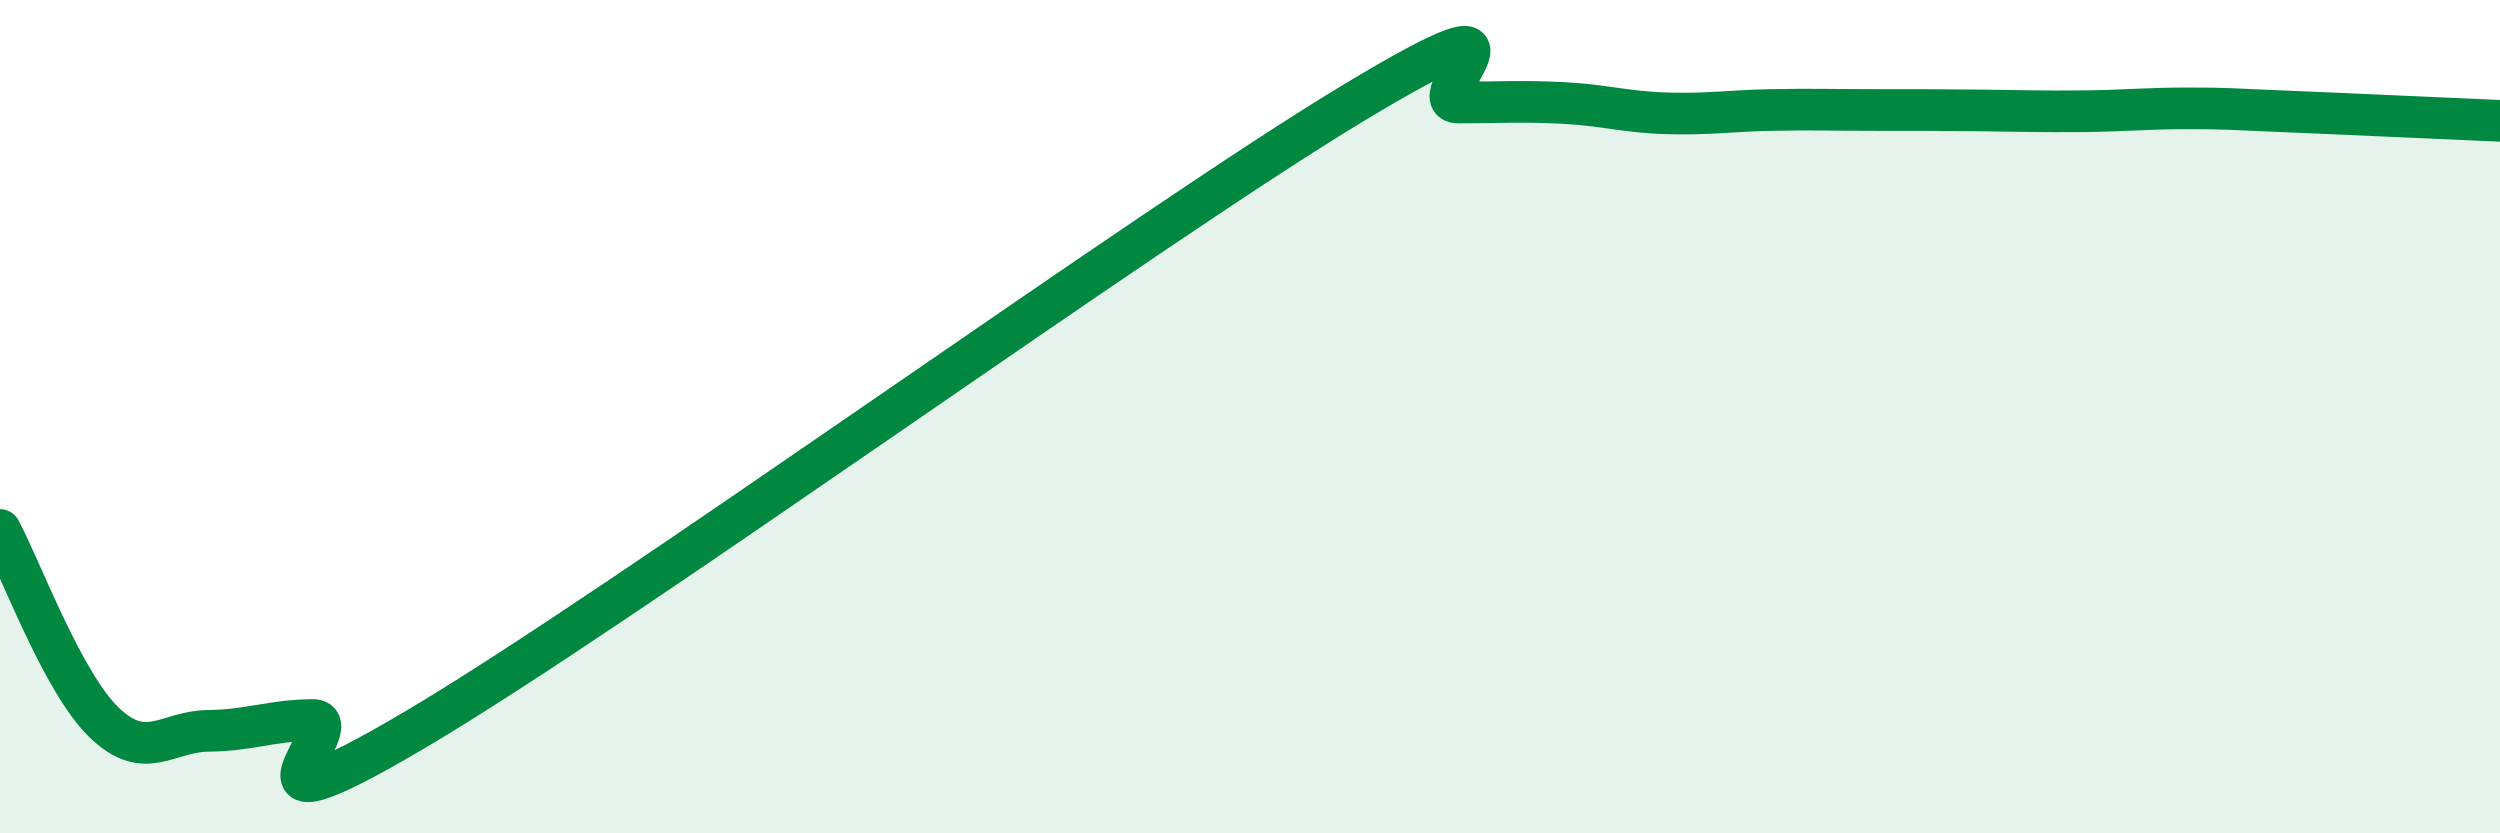
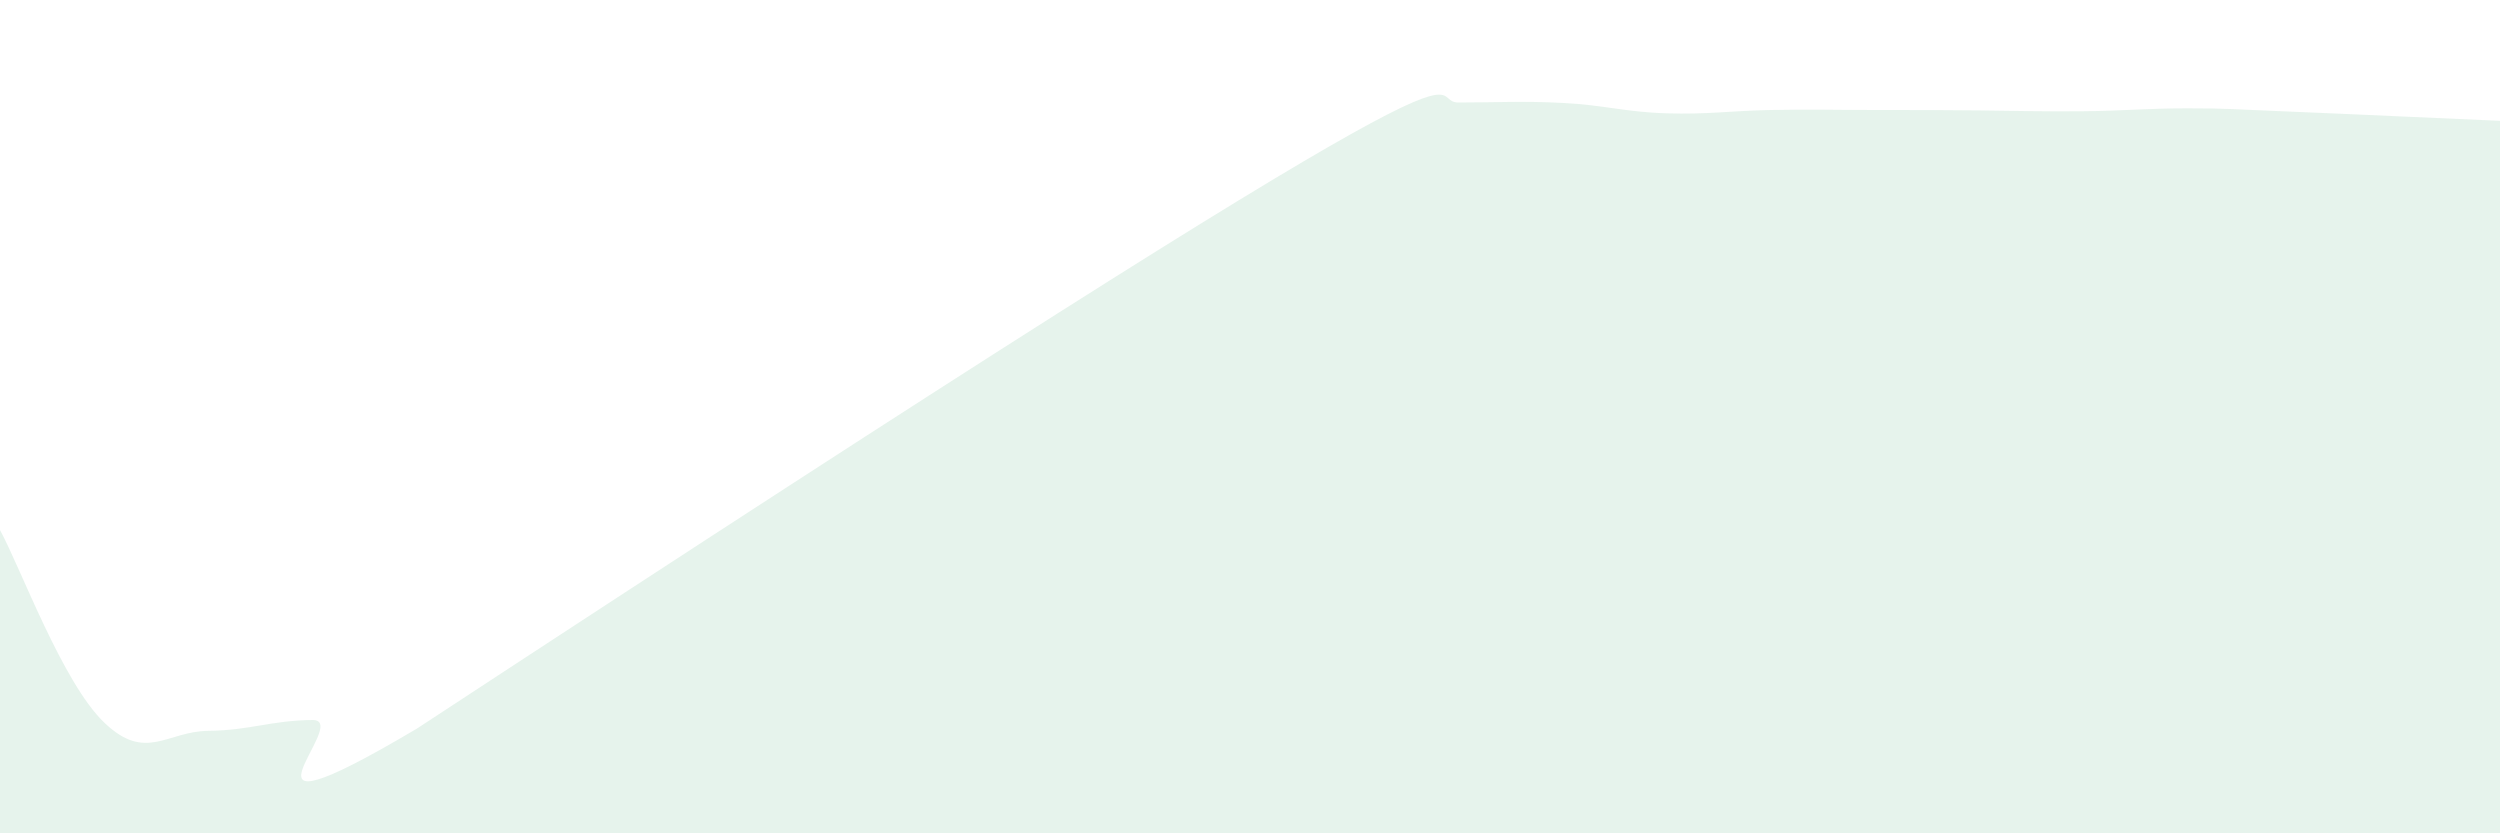
<svg xmlns="http://www.w3.org/2000/svg" width="60" height="20" viewBox="0 0 60 20">
-   <path d="M 0,12.72 C 0.5,13.64 1.5,16.38 2.5,17.34 C 3.5,18.3 4,17.55 5,17.54 C 6,17.53 6.5,17.29 7.5,17.28 C 8.5,17.27 5,20.45 10,17.49 C 15,14.53 27.5,5.47 32.5,2.46 C 37.5,-0.55 34,2.46 35,2.46 C 36,2.46 36.5,2.42 37.5,2.47 C 38.5,2.52 39,2.69 40,2.72 C 41,2.75 41.5,2.66 42.5,2.64 C 43.5,2.62 44,2.64 45,2.64 C 46,2.64 46.5,2.64 47.5,2.65 C 48.5,2.66 49,2.68 50,2.67 C 51,2.66 51.5,2.6 52.5,2.6 C 53.5,2.6 53.5,2.62 55,2.68 C 56.5,2.74 59,2.86 60,2.9L60 20L0 20Z" fill="#008740" opacity="0.1" stroke-linecap="round" stroke-linejoin="round" />
-   <path d="M 0,12.72 C 0.5,13.64 1.5,16.38 2.5,17.34 C 3.5,18.3 4,17.55 5,17.54 C 6,17.53 6.5,17.29 7.5,17.28 C 8.5,17.27 5,20.45 10,17.49 C 15,14.53 27.5,5.47 32.5,2.46 C 37.5,-0.55 34,2.46 35,2.46 C 36,2.46 36.5,2.42 37.5,2.47 C 38.5,2.52 39,2.69 40,2.72 C 41,2.75 41.5,2.66 42.5,2.64 C 43.5,2.62 44,2.64 45,2.64 C 46,2.64 46.5,2.64 47.5,2.65 C 48.5,2.66 49,2.68 50,2.67 C 51,2.66 51.5,2.6 52.5,2.6 C 53.5,2.6 53.5,2.62 55,2.68 C 56.5,2.74 59,2.86 60,2.9" stroke="#008740" stroke-width="1" fill="none" stroke-linecap="round" stroke-linejoin="round" />
+   <path d="M 0,12.72 C 0.5,13.64 1.5,16.38 2.5,17.34 C 3.5,18.3 4,17.55 5,17.54 C 6,17.53 6.5,17.29 7.5,17.28 C 8.5,17.27 5,20.45 10,17.49 C 37.5,-0.55 34,2.46 35,2.46 C 36,2.46 36.5,2.42 37.5,2.47 C 38.5,2.52 39,2.69 40,2.72 C 41,2.75 41.5,2.66 42.5,2.64 C 43.5,2.62 44,2.64 45,2.64 C 46,2.64 46.5,2.64 47.5,2.65 C 48.5,2.66 49,2.68 50,2.67 C 51,2.66 51.5,2.6 52.5,2.6 C 53.5,2.6 53.5,2.62 55,2.68 C 56.5,2.74 59,2.86 60,2.9L60 20L0 20Z" fill="#008740" opacity="0.1" stroke-linecap="round" stroke-linejoin="round" />
</svg>